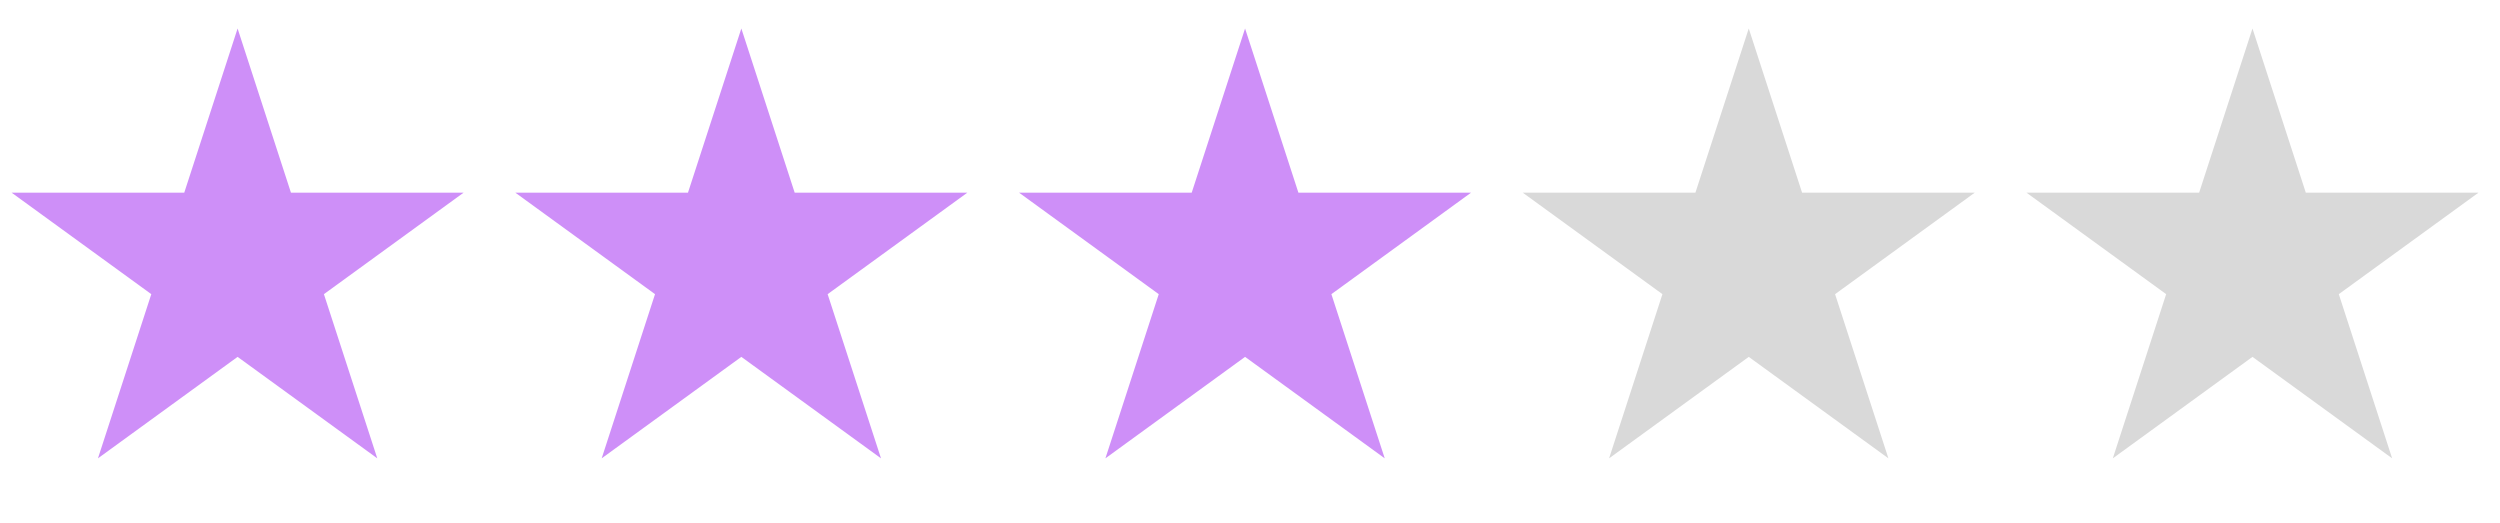
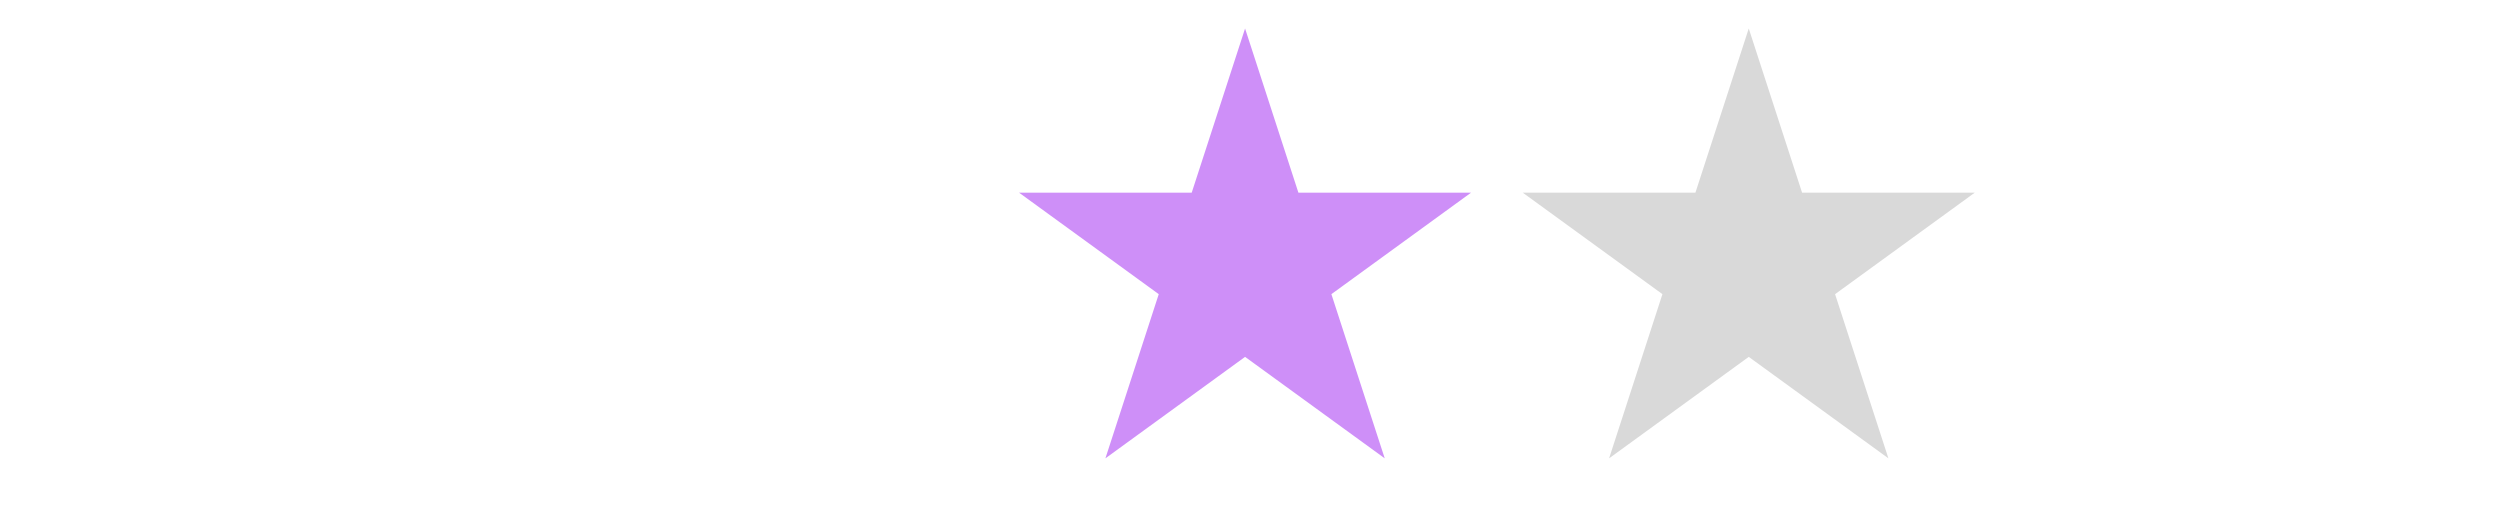
<svg xmlns="http://www.w3.org/2000/svg" width="110" height="23" viewBox="0 0 110 23" fill="none">
-   <path d="M10.454 1.254L12.802 8.478L20.397 8.478L14.252 12.943L16.6 20.167L10.454 15.702L4.31 20.167L6.657 12.943L0.512 8.478L8.107 8.478L10.454 1.254Z" fill="#CE8FF8" />
-   <path d="M32.619 1.254L34.966 8.478L42.562 8.478L36.416 12.943L38.764 20.167L32.619 15.702L26.474 20.167L28.821 12.943L22.676 8.478L30.271 8.478L32.619 1.254Z" fill="#CE8FF8" />
  <path d="M54.783 1.254L57.13 8.478L64.725 8.478L58.581 12.943L60.928 20.167L54.783 15.702L48.638 20.167L50.985 12.943L44.84 8.478L52.435 8.478L54.783 1.254Z" fill="#CE8FF8" />
  <path d="M76.945 1.254L79.292 8.478L86.888 8.478L80.743 12.943L83.09 20.167L76.945 15.702L70.8 20.167L73.147 12.943L67.002 8.478L74.598 8.478L76.945 1.254Z" fill="#D9D9D9" />
-   <path d="M99.109 1.254L101.456 8.478L109.052 8.478L102.907 12.943L105.254 20.167L99.109 15.702L92.964 20.167L95.311 12.943L89.166 8.478L96.762 8.478L99.109 1.254Z" fill="#D9D9D9" />
</svg>